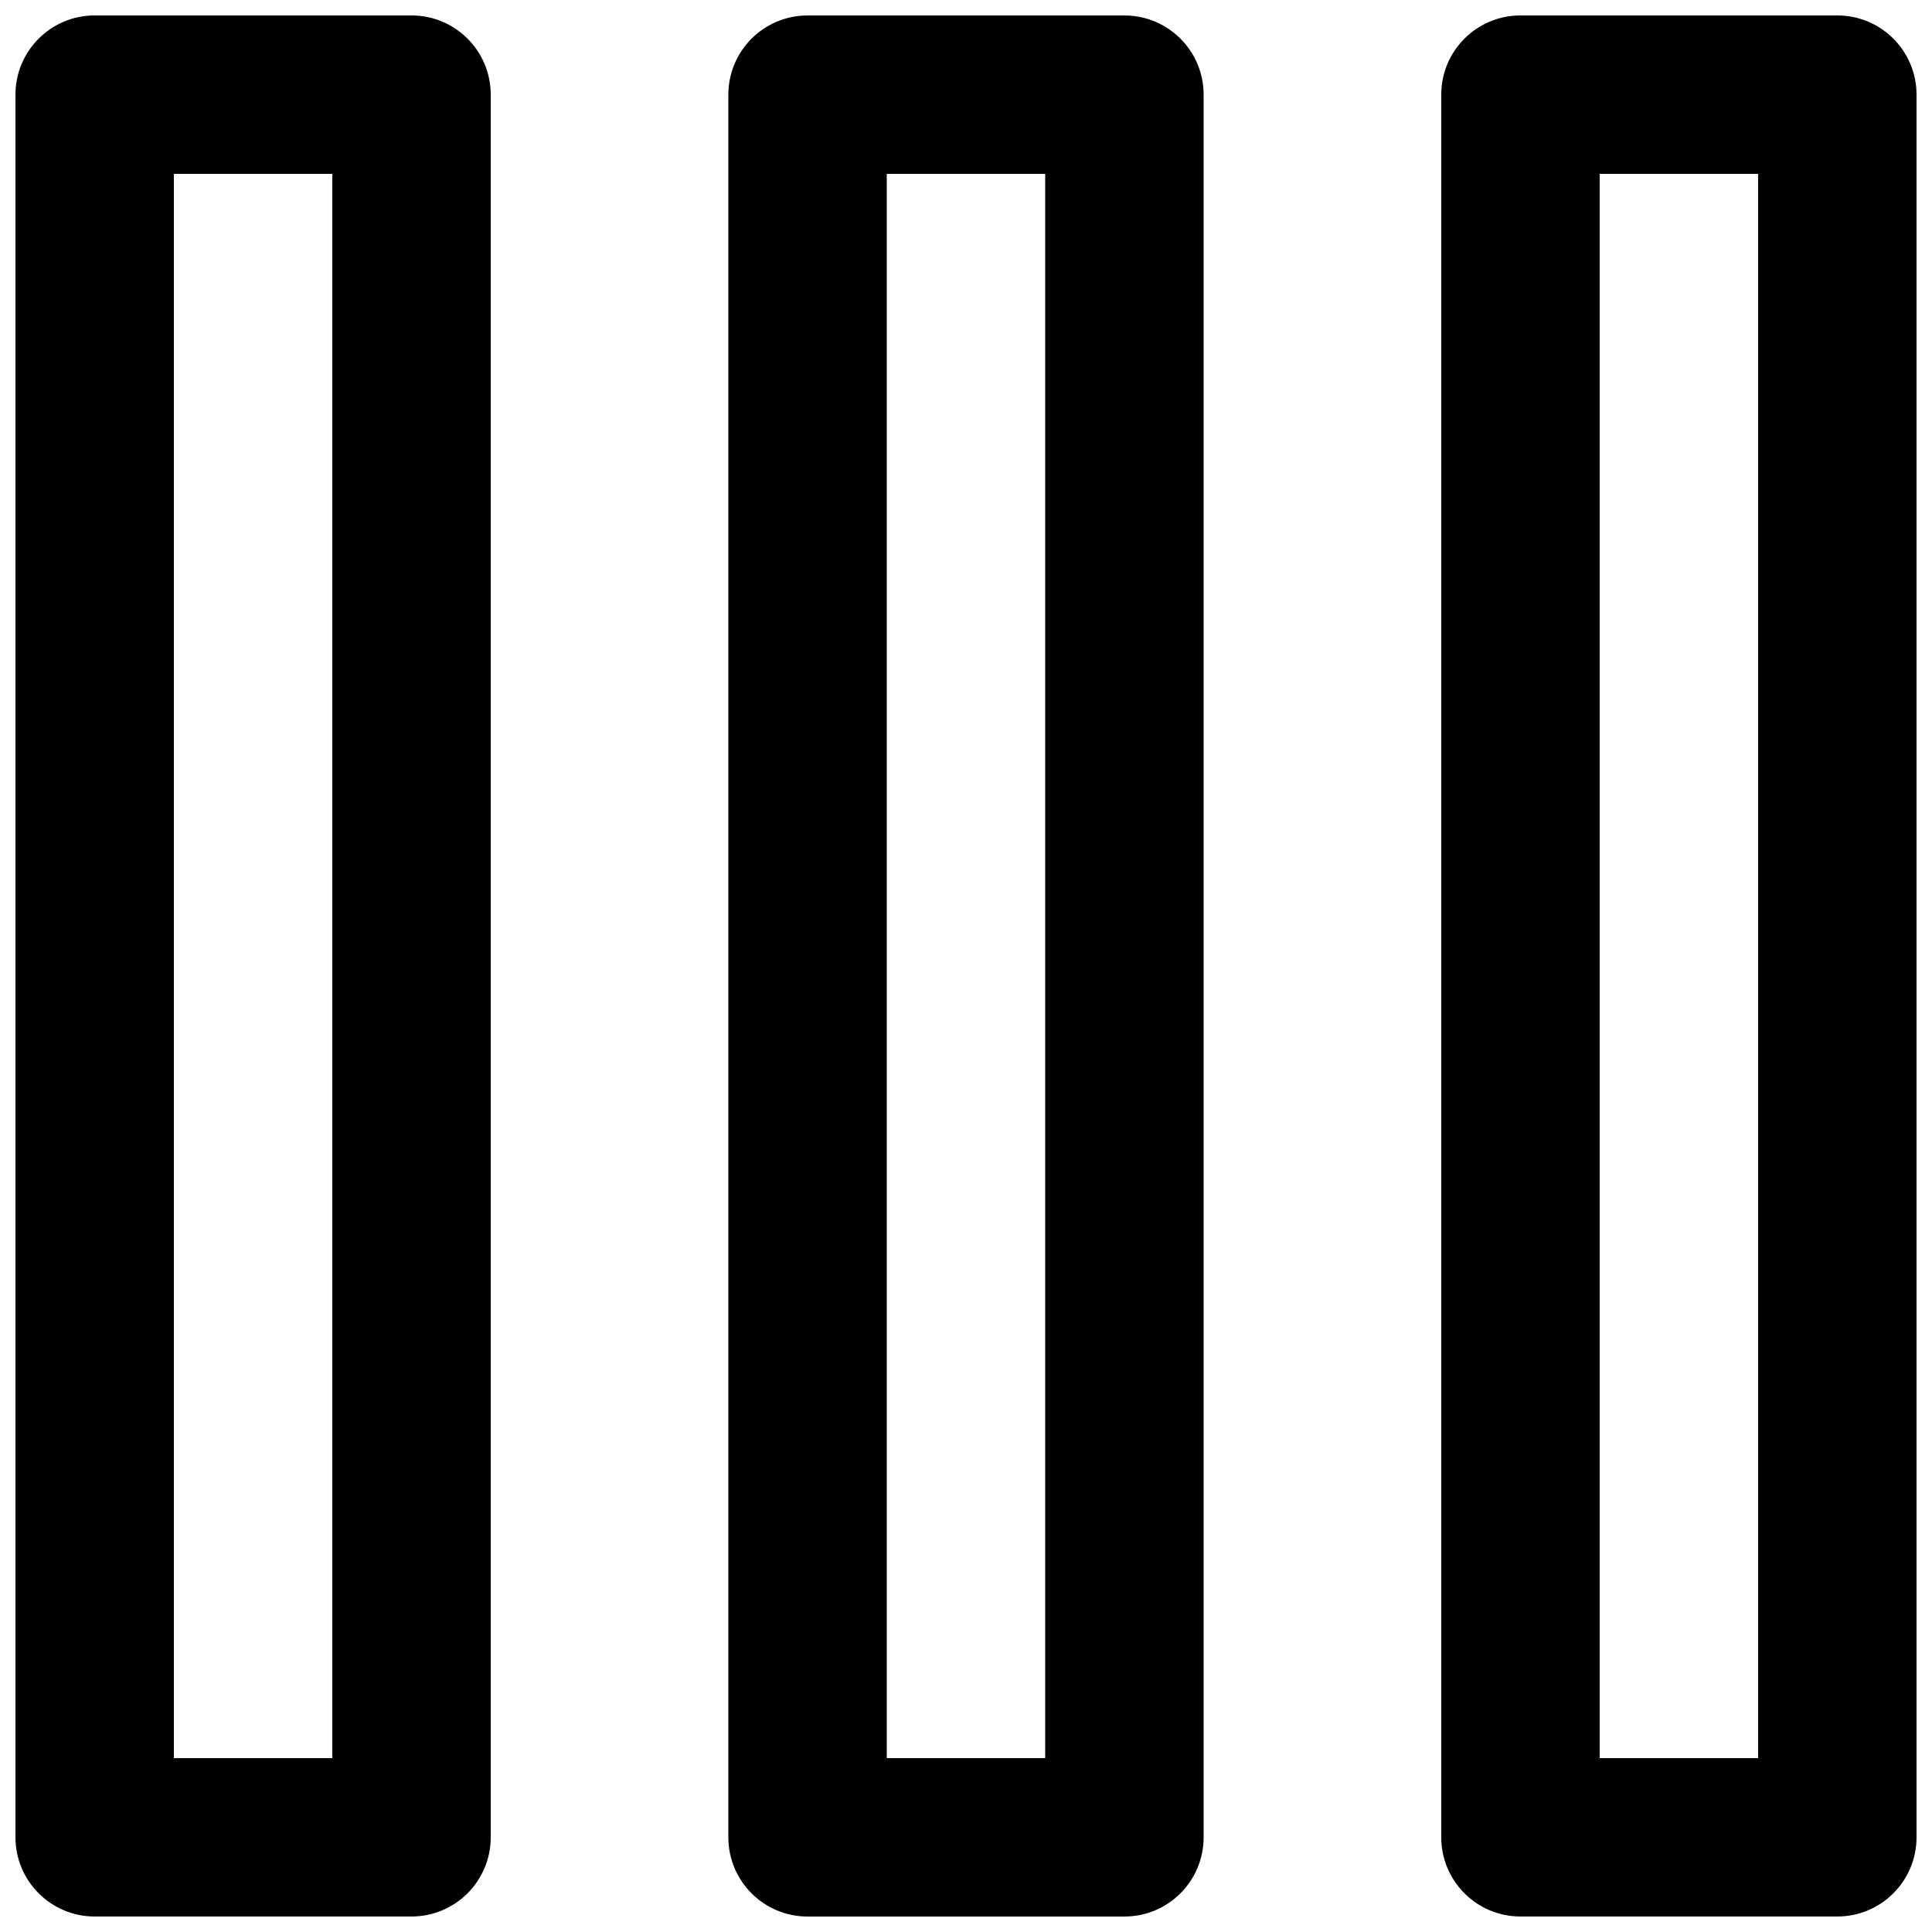
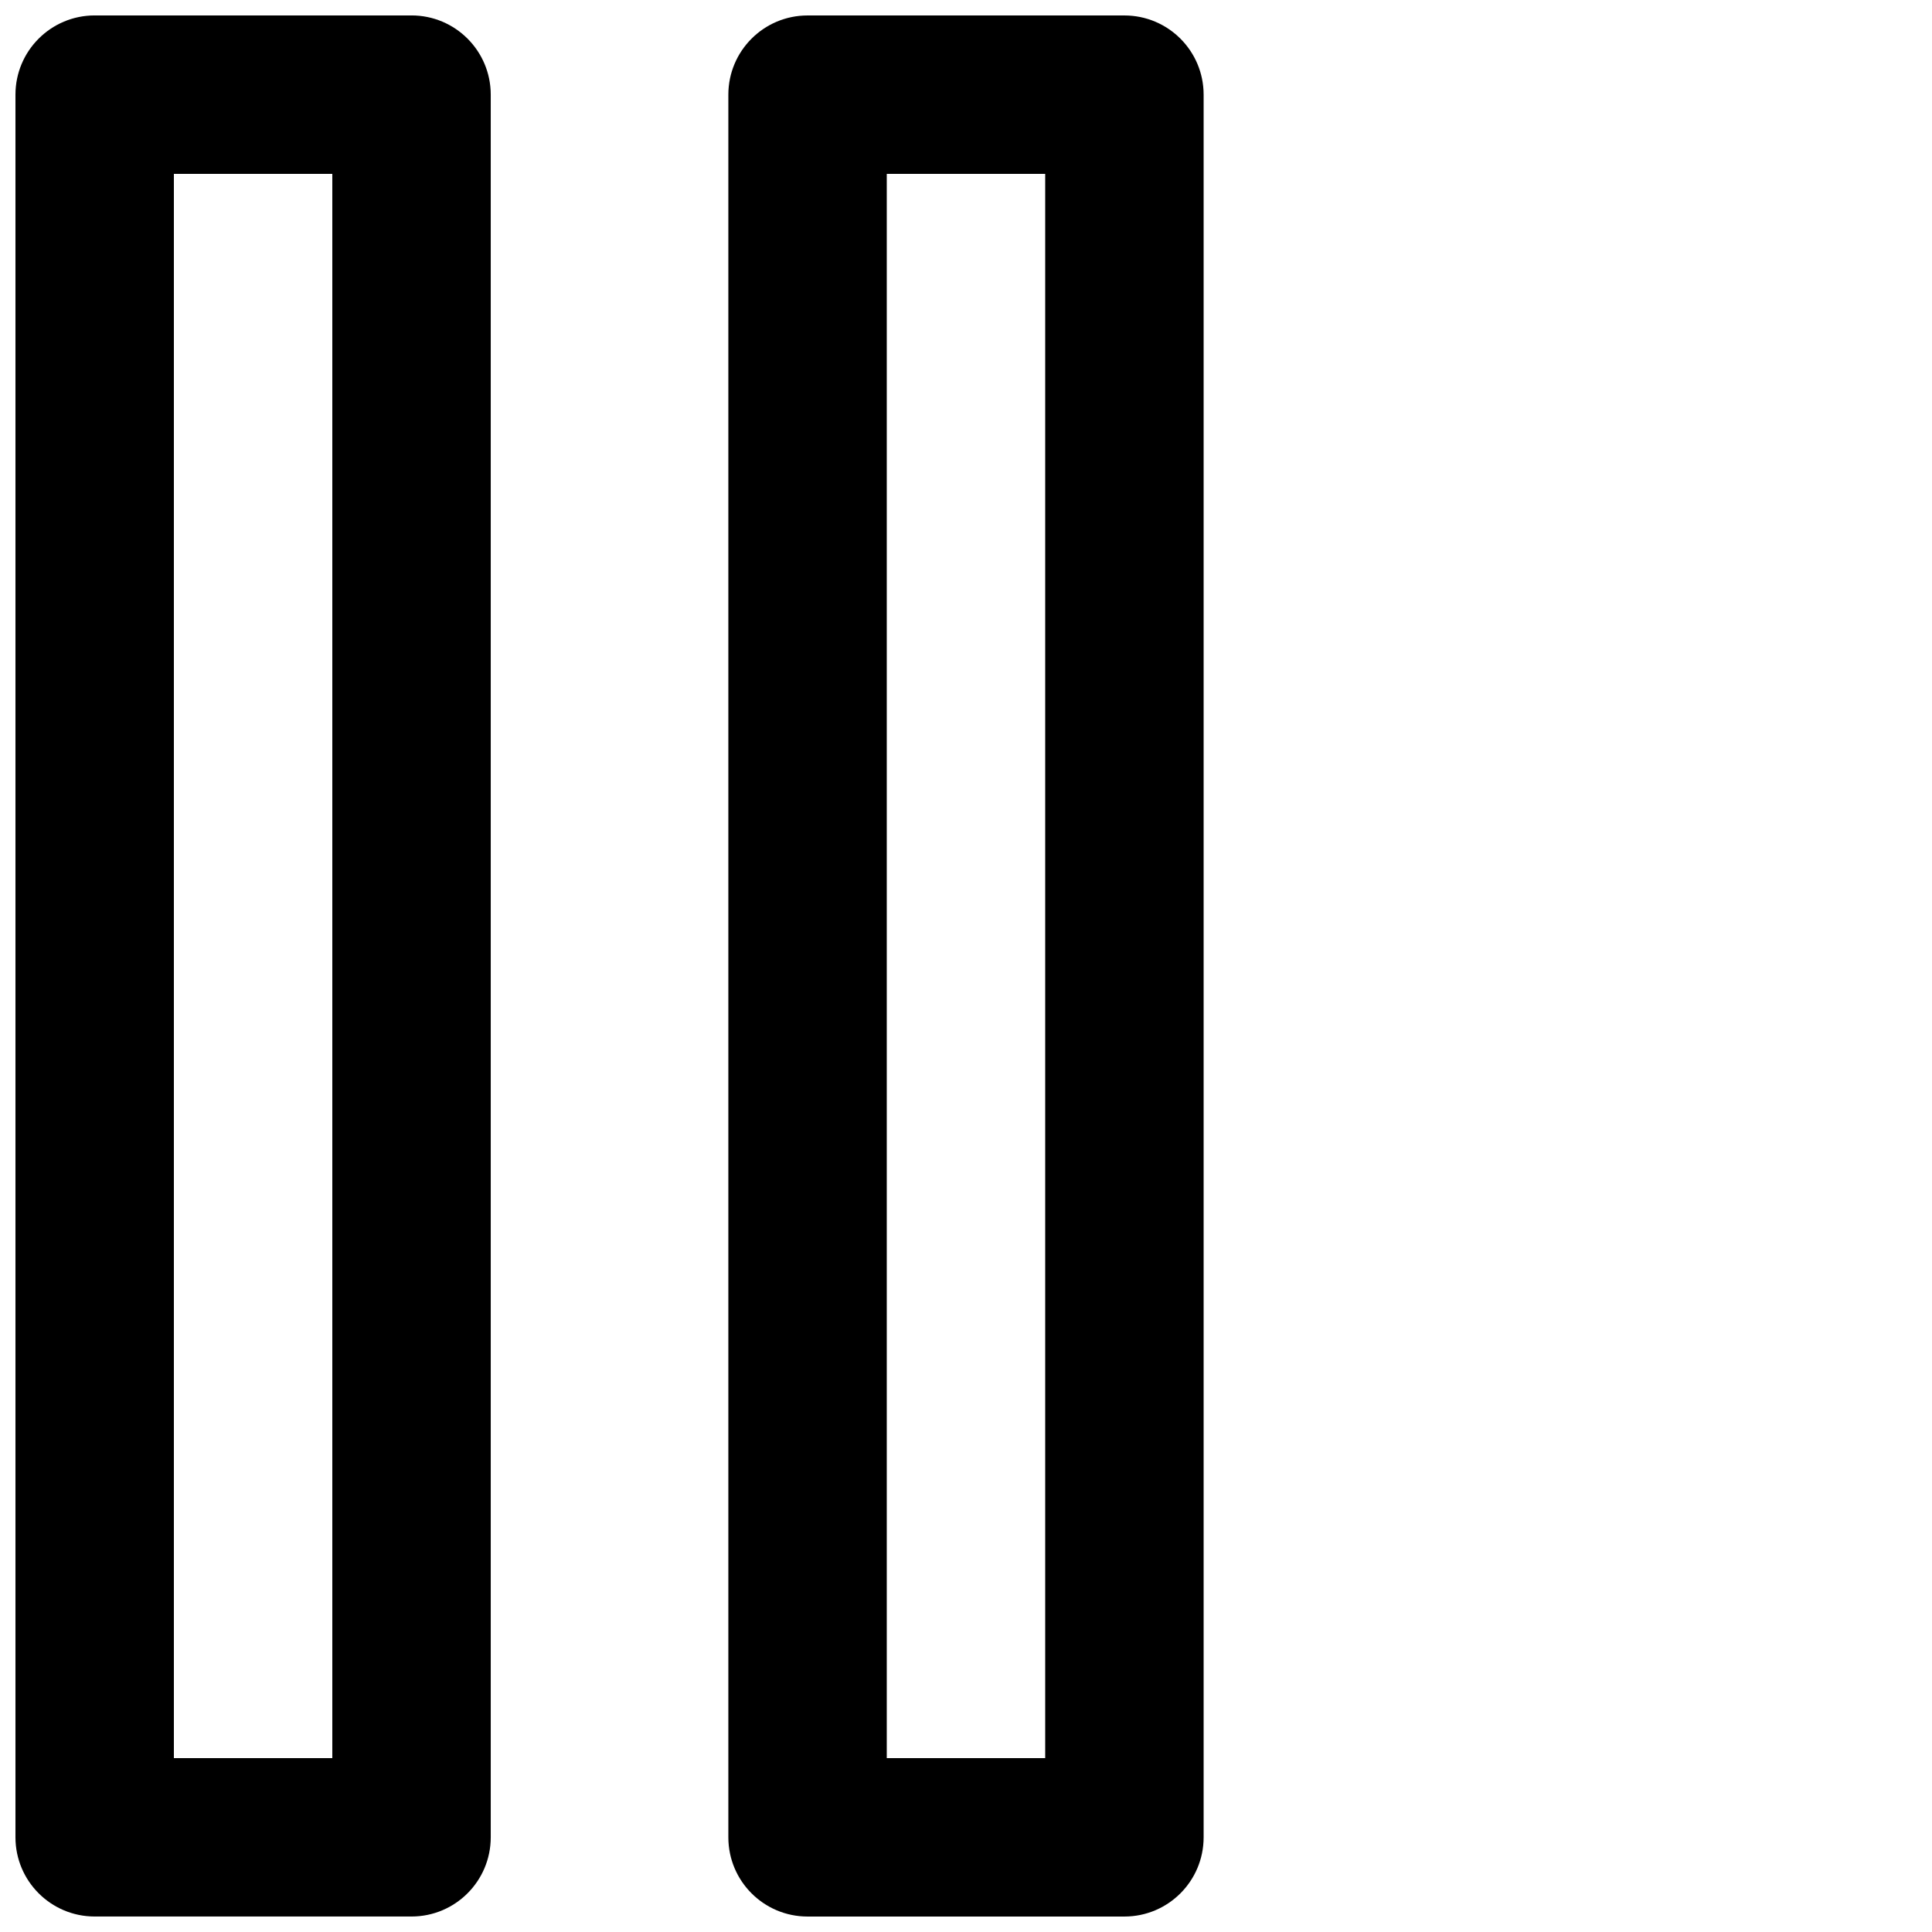
<svg xmlns="http://www.w3.org/2000/svg" width="800px" height="800px" version="1.1" viewBox="144 144 512 512">
  <defs>
    <clipPath id="c">
      <path d="m148.09 148.09h126.91v503.81h-126.91z" />
    </clipPath>
    <clipPath id="b">
-       <path d="m525 148.09h126.9v503.81h-126.9z" />
-     </clipPath>
+       </clipPath>
    <clipPath id="a">
      <path d="m337 148.09h126v503.81h-126z" />
    </clipPath>
  </defs>
  <g>
    <g clip-path="url(#c)">
      <path d="m169.09 148.09c-11.594 0-20.992 9.398-20.992 20.992v461.82c0 11.594 9.398 20.992 20.992 20.992h83.969c11.594 0 20.992-9.398 20.992-20.992v-461.82c0-11.594-9.398-20.992-20.992-20.992zm20.992 41.984v419.84h41.984v-419.84z" fill-rule="evenodd" />
    </g>
    <g clip-path="url(#b)">
-       <path d="m546.94 148.09c-11.594 0-20.992 9.398-20.992 20.992v461.82c0 11.594 9.398 20.992 20.992 20.992h83.969c11.594 0 20.992-9.398 20.992-20.992v-461.82c0-11.594-9.398-20.992-20.992-20.992zm20.992 41.984v419.84h41.984v-419.84z" fill-rule="evenodd" />
-     </g>
+       </g>
    <g clip-path="url(#a)">
      <path d="m337.02 169.09c0-11.594 9.398-20.992 20.992-20.992h83.969c11.594 0 20.992 9.398 20.992 20.992v461.82c0 11.594-9.398 20.992-20.992 20.992h-83.969c-11.594 0-20.992-9.398-20.992-20.992zm41.984 440.83v-419.84h41.984v419.84z" fill-rule="evenodd" />
    </g>
  </g>
</svg>